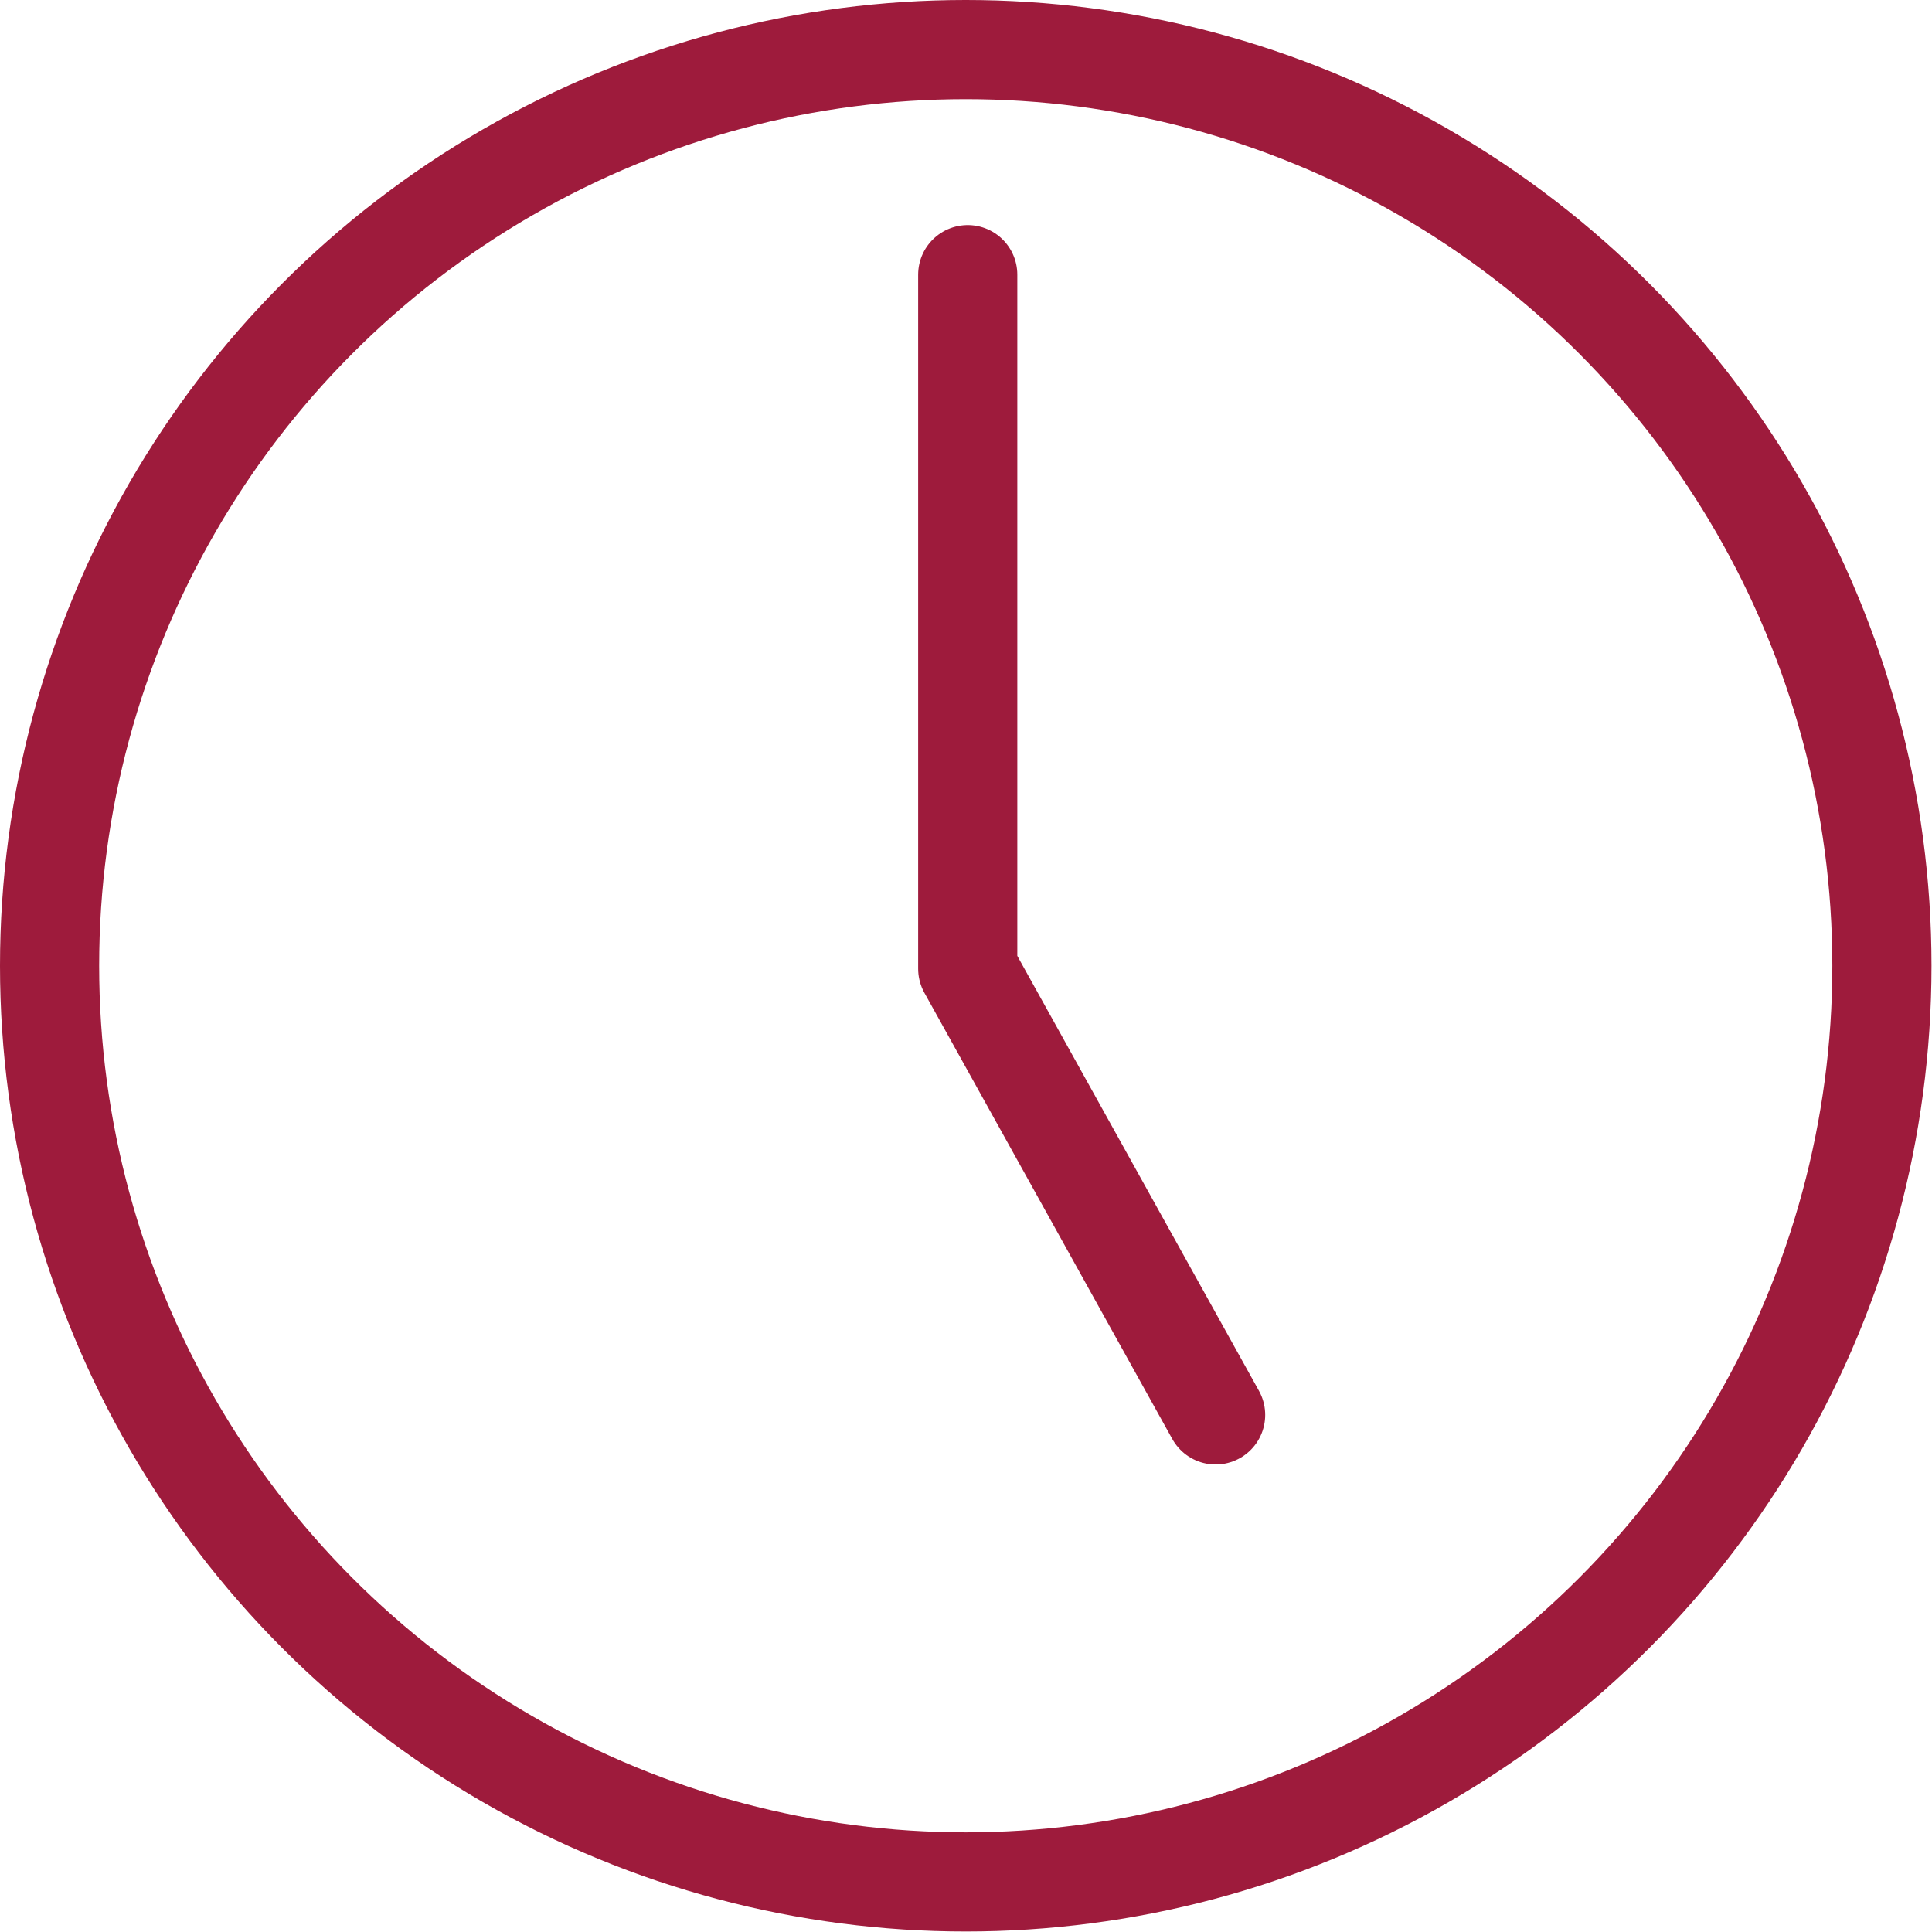
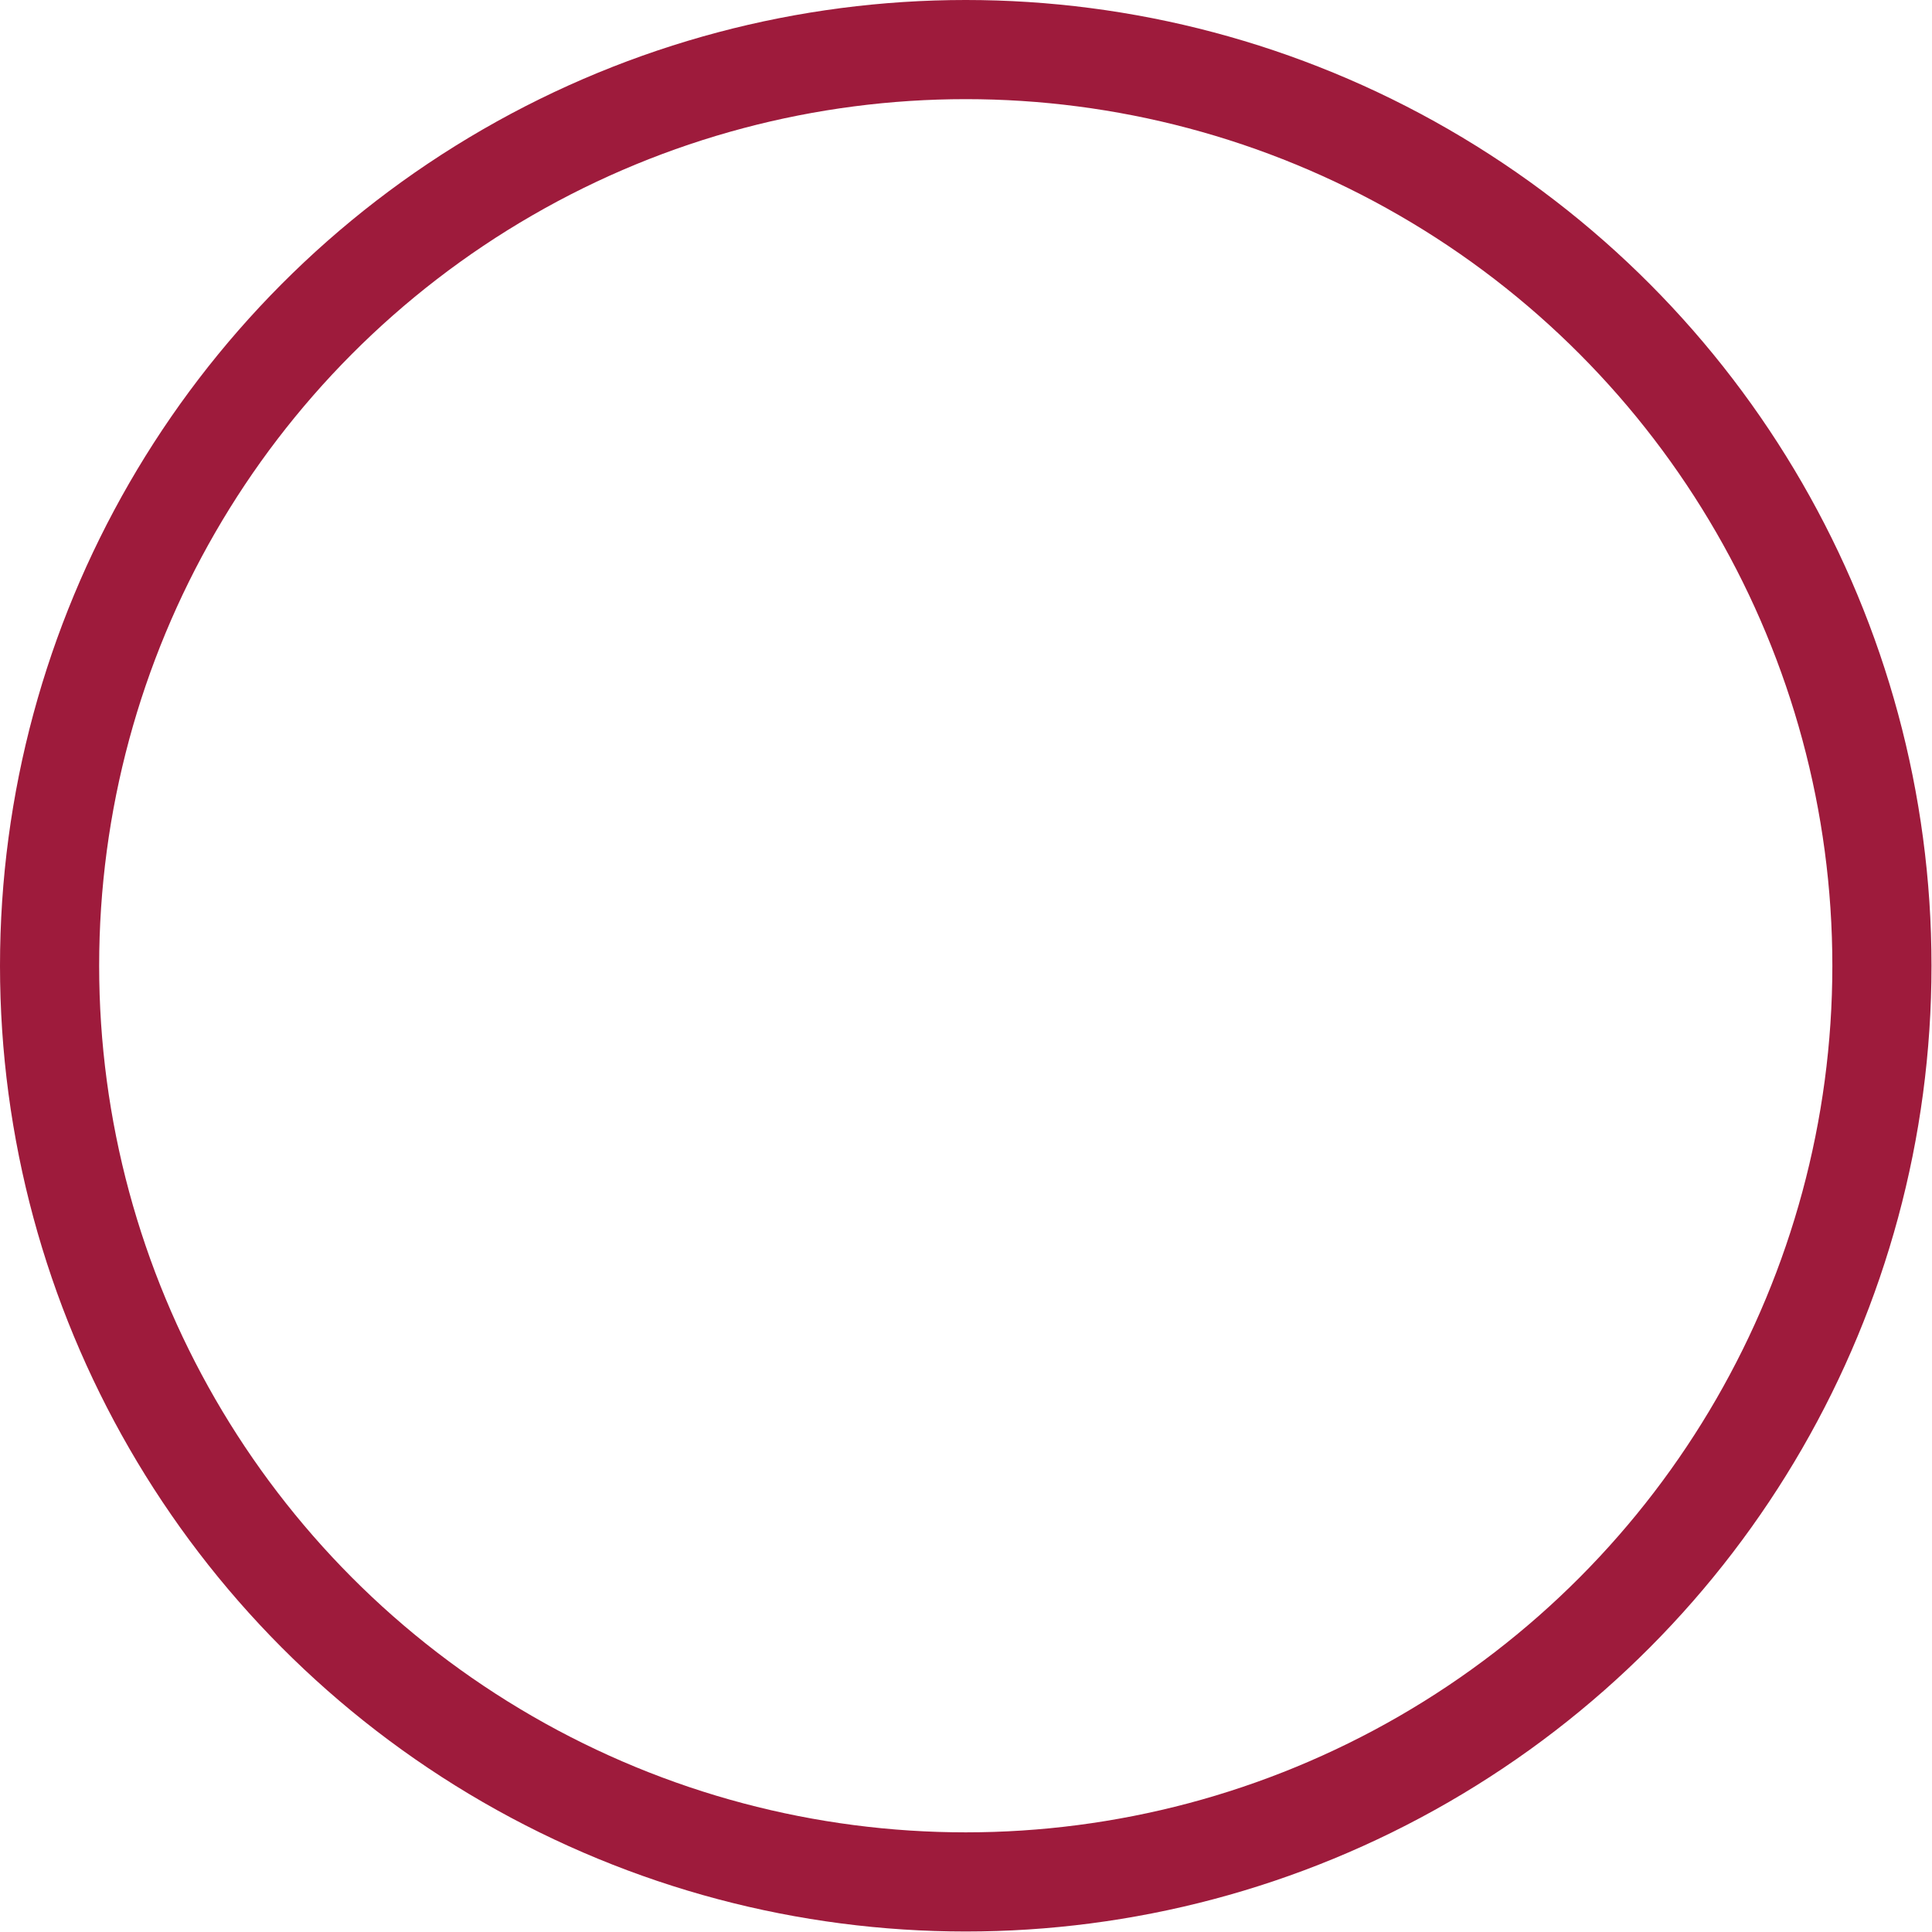
<svg xmlns="http://www.w3.org/2000/svg" id="Layer_2" data-name="Layer 2" viewBox="0 0 38.97 38.97">
  <defs>
    <style> .cls-1 { fill: none; stroke: #9e1b3c; stroke-linecap: round; stroke-linejoin: round; stroke-width: 2px; } </style>
  </defs>
  <g id="Layer_1-2" data-name="Layer 1">
    <circle class="cls-1" cx="19.48" cy="19.48" r="18.48" />
-     <polyline class="cls-1" points="24.52 28.54 19.52 19.54 19.52 5.54" />
  </g>
</svg>